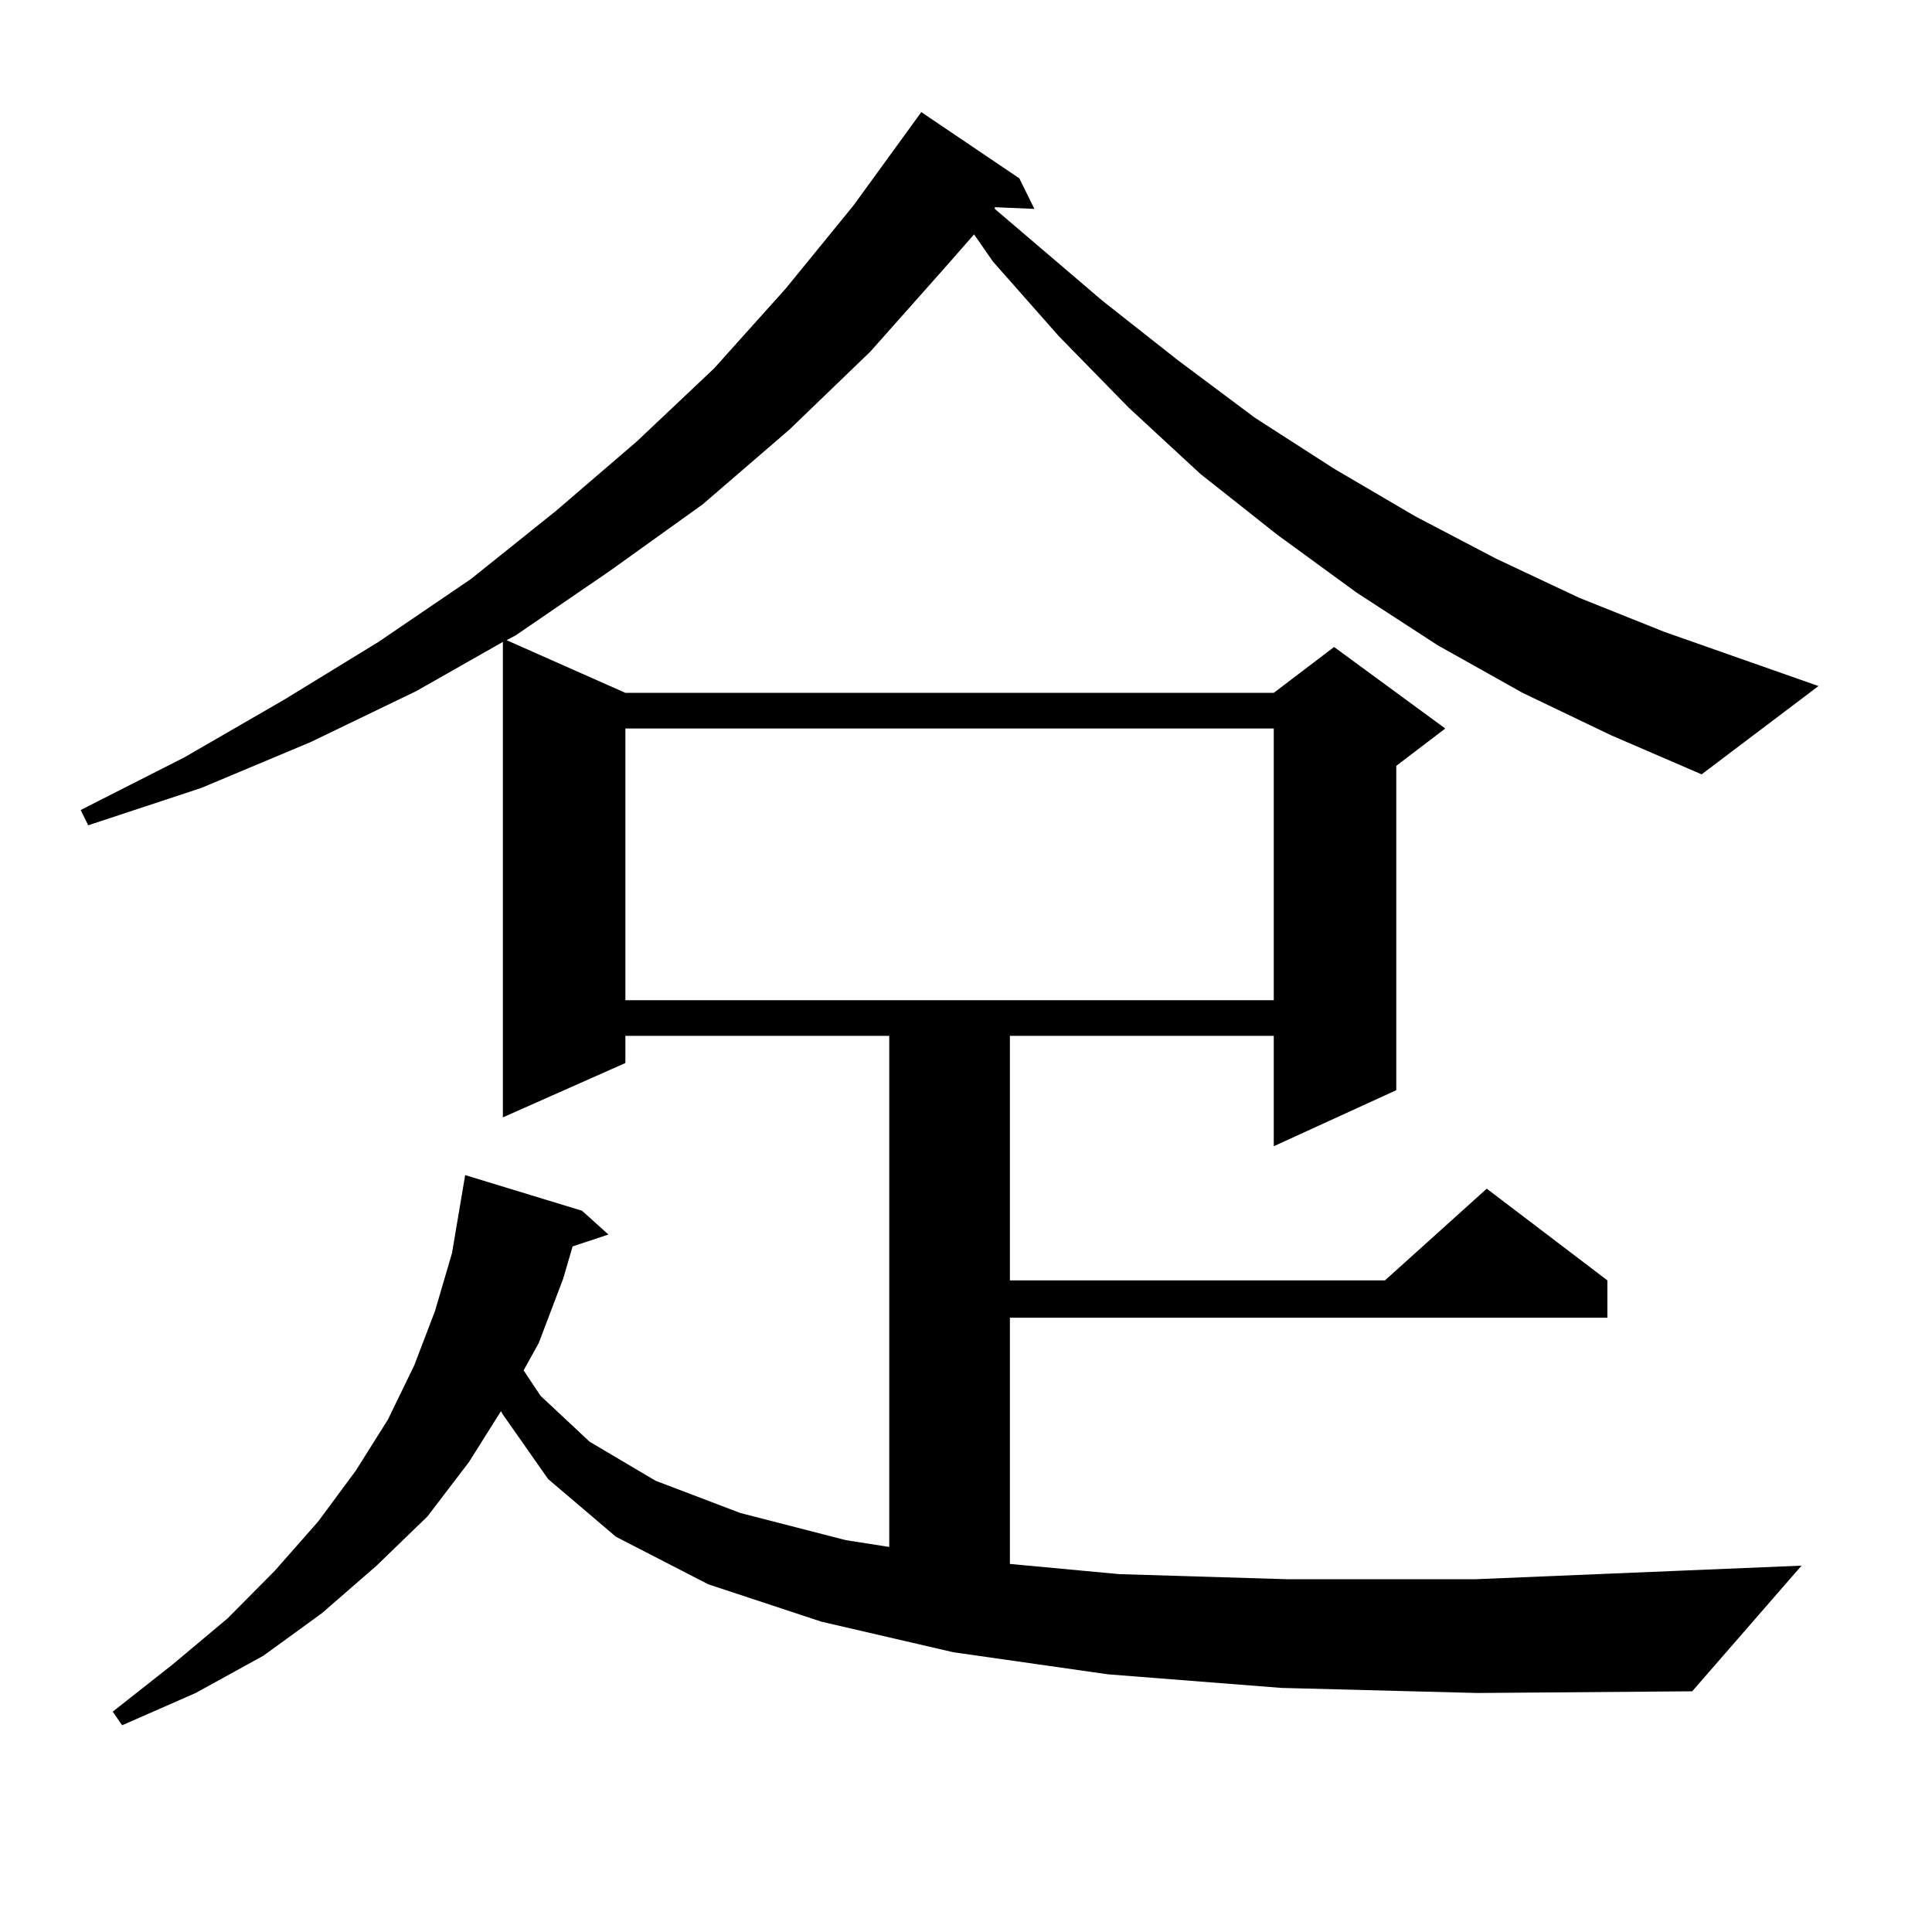
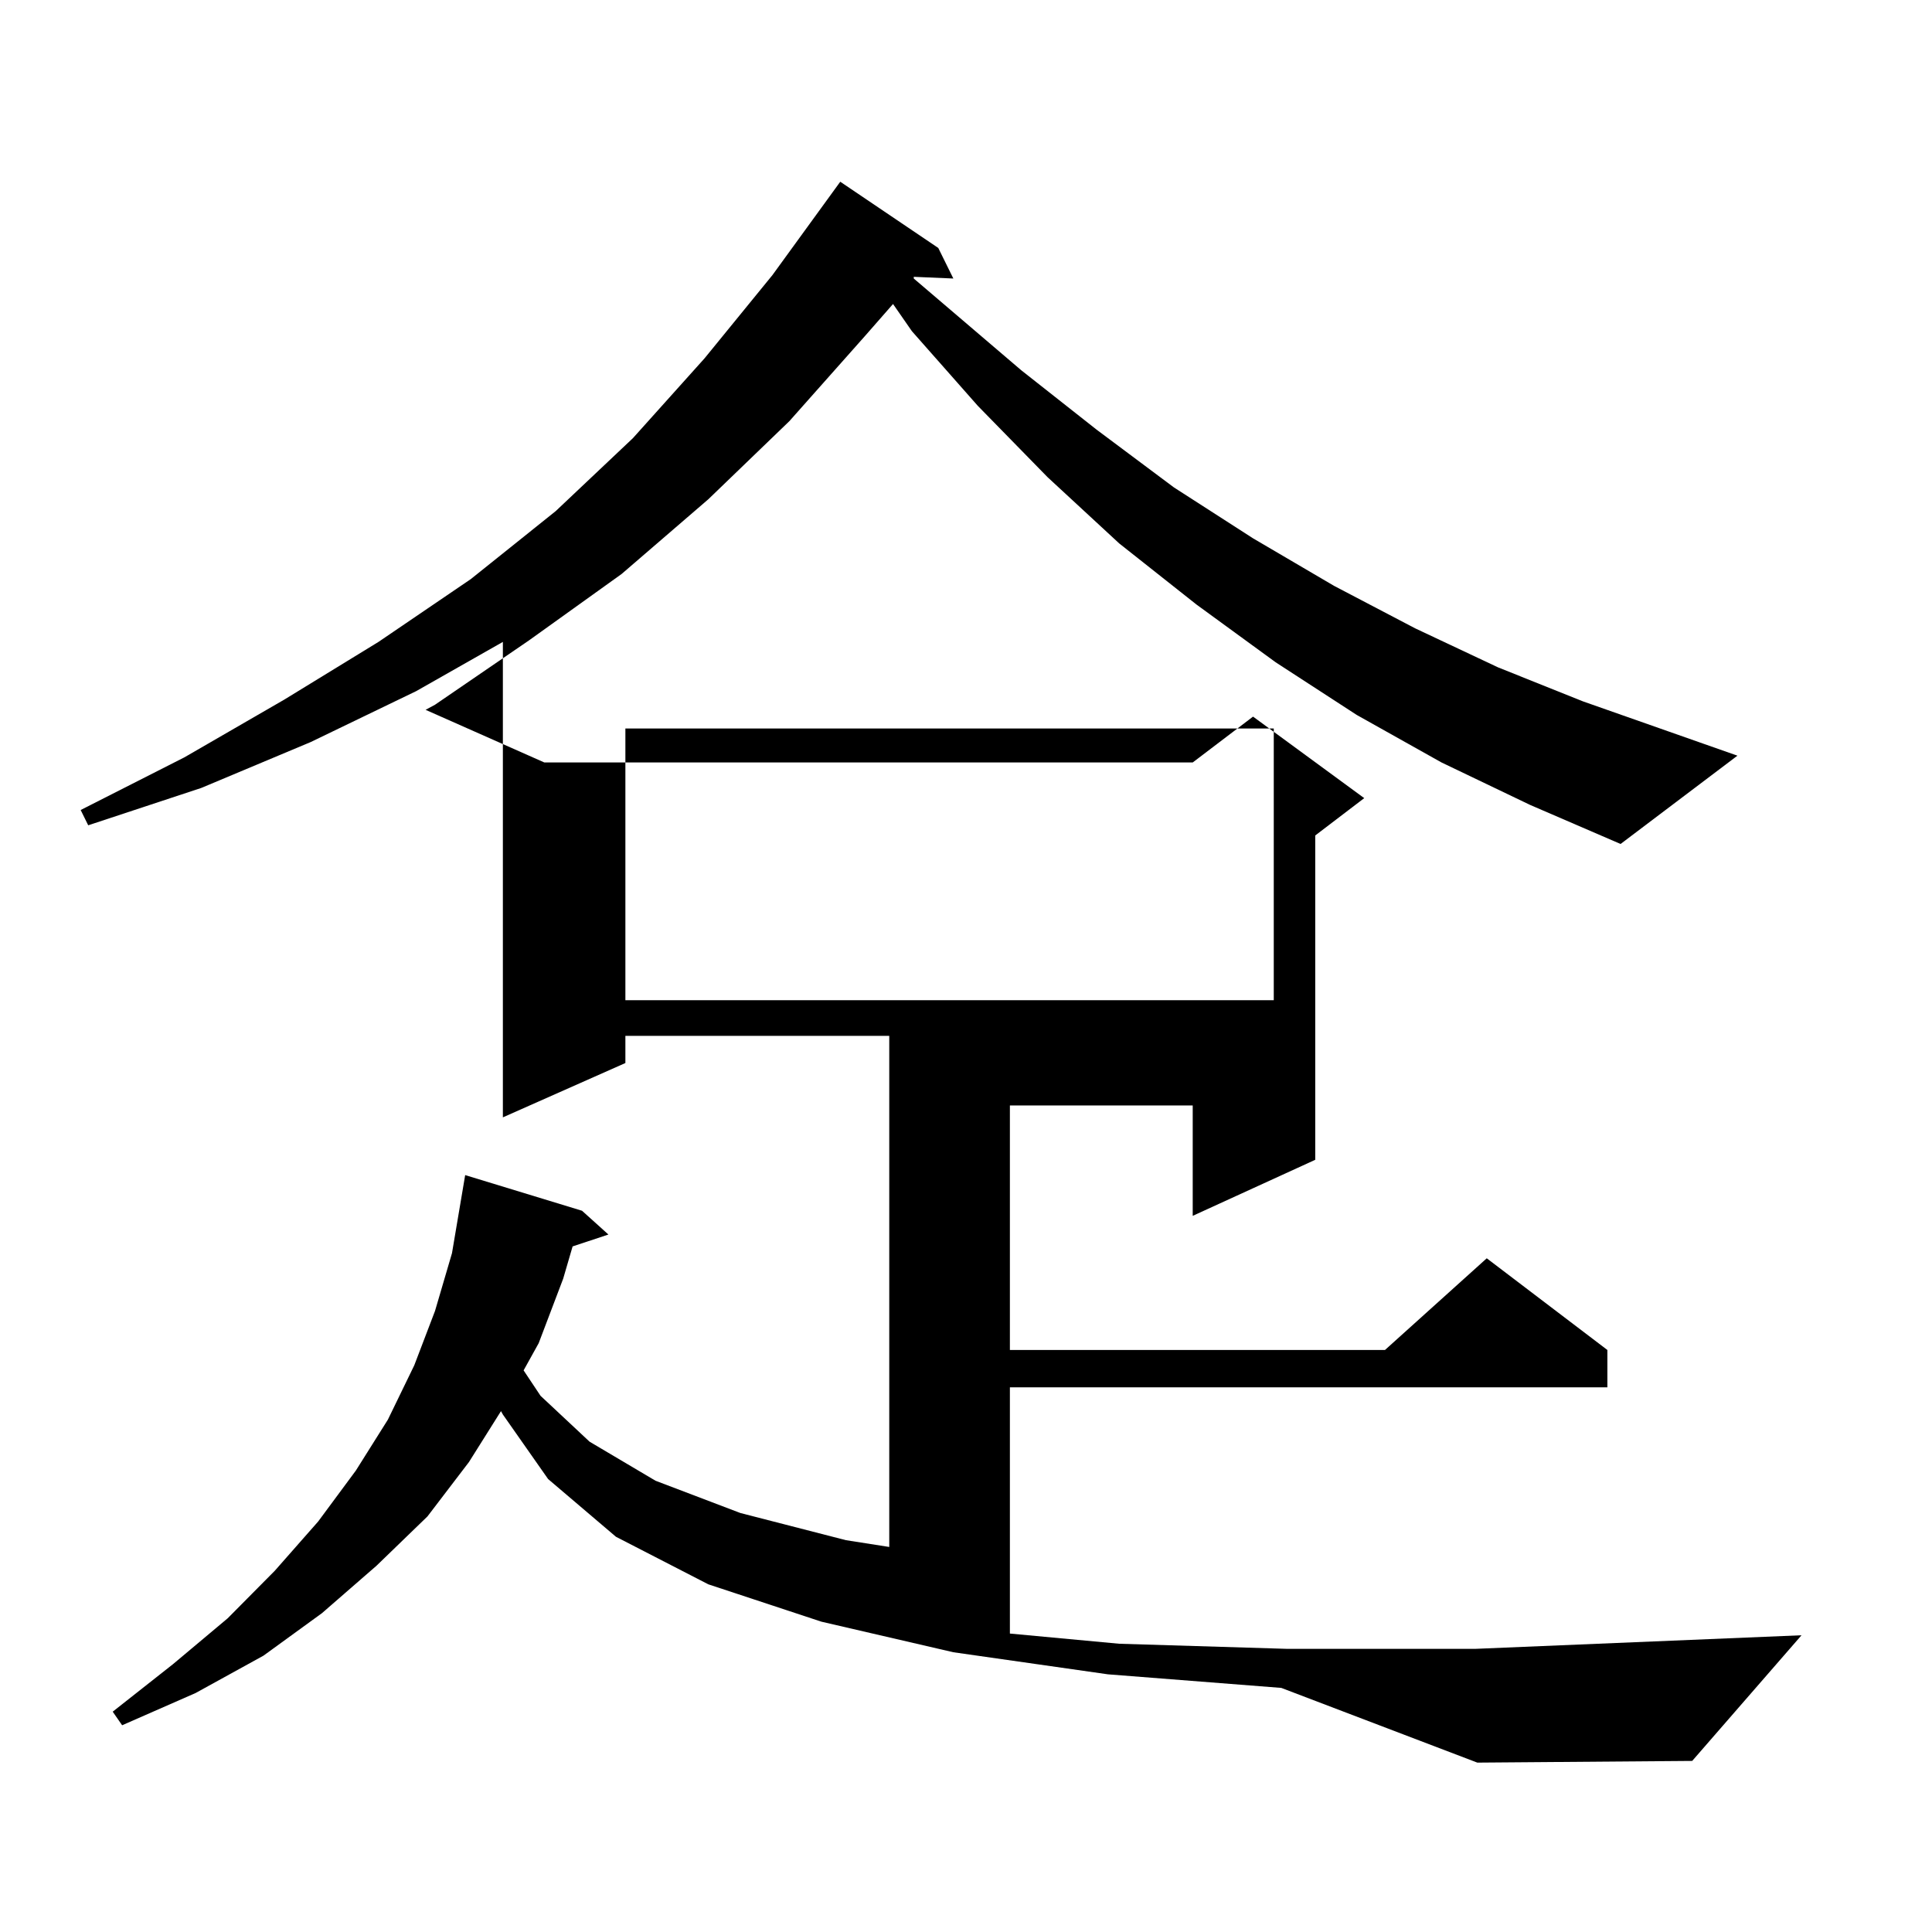
<svg xmlns="http://www.w3.org/2000/svg" version="1.1" id="图层_1" x="0px" y="0px" width="1000px" height="1000px" viewBox="0 0 1000 1000" enable-background="new 0 0 1000 1000" xml:space="preserve">
-   <path d="M663.203,873.656l-89.754-7.031l-79.998-11.426l-68.291-15.82l-58.535-19.336l-47.804-24.609L283.7,765.551l-23.414-33.398  l-0.976-1.758l-16.585,26.367l-21.463,28.125l-26.341,25.488l-28.292,24.609l-30.243,21.973l-35.121,19.336l-38.048,16.699  l-4.878-7.031l31.219-24.609l28.292-23.73l24.39-24.609l22.438-25.488l19.512-26.367l16.585-26.367l13.658-28.125l10.731-28.125  l8.78-29.883l6.829-40.43l60.486,18.457l13.658,12.305l-18.536,6.152l-4.878,16.699l-12.683,33.398l-7.805,14.063l8.78,13.184  l25.365,23.73l34.146,20.215l43.901,16.699l54.633,14.063l22.438,3.516V536.156H323.699v14.063l-63.413,28.125V332.25  l-44.877,25.488l-54.633,26.367l-56.584,23.73l-58.535,19.336l-3.902-7.91l53.657-27.246l51.706-29.883l48.779-29.883l47.804-32.52  l43.901-35.156l41.95-36.035l39.999-37.793l37.072-41.309l35.121-43.066l35.121-48.34l50.73,34.277l7.805,15.82l-20.487-0.879v0.879  l55.608,47.461l39.023,30.762l39.999,29.883l40.975,26.367l41.95,24.609l41.95,21.973l42.926,20.215l43.901,17.578l79.998,28.125  l-60.486,45.703l-46.828-20.215l-45.853-21.973l-43.901-24.609l-41.95-27.246l-40.975-29.883l-39.999-31.641l-37.072-34.277  l-36.097-36.914l-34.146-38.672l-9.756-14.063l-14.634,16.699l-39.023,43.945l-41.95,40.43l-44.877,38.672l-47.804,34.277  l-48.779,33.398l-4.878,2.637l61.462,27.246h335.602l31.219-23.73l57.56,42.188l-25.365,19.336v167.871l-63.413,29.004v-57.129  H522.719v126.563H716.86l52.682-47.461l62.438,47.461v19.336H522.719v127.441l56.584,5.273l86.827,2.637h97.559l168.776-7.031  l-56.584,65.039l-111.217,0.879L663.203,873.656z M323.699,377.074v140.625h335.602V377.074H323.699z" />
+   <path d="M663.203,873.656l-89.754-7.031l-79.998-11.426l-68.291-15.82l-58.535-19.336l-47.804-24.609L283.7,765.551l-23.414-33.398  l-0.976-1.758l-16.585,26.367l-21.463,28.125l-26.341,25.488l-28.292,24.609l-30.243,21.973l-35.121,19.336l-38.048,16.699  l-4.878-7.031l31.219-24.609l28.292-23.73l24.39-24.609l22.438-25.488l19.512-26.367l16.585-26.367l13.658-28.125l10.731-28.125  l8.78-29.883l6.829-40.43l60.486,18.457l13.658,12.305l-18.536,6.152l-4.878,16.699l-12.683,33.398l-7.805,14.063l8.78,13.184  l25.365,23.73l34.146,20.215l43.901,16.699l54.633,14.063l22.438,3.516V536.156H323.699v14.063l-63.413,28.125V332.25  l-44.877,25.488l-54.633,26.367l-56.584,23.73l-58.535,19.336l-3.902-7.91l53.657-27.246l51.706-29.883l48.779-29.883l47.804-32.52  l43.901-35.156l39.999-37.793l37.072-41.309l35.121-43.066l35.121-48.34l50.73,34.277l7.805,15.82l-20.487-0.879v0.879  l55.608,47.461l39.023,30.762l39.999,29.883l40.975,26.367l41.95,24.609l41.95,21.973l42.926,20.215l43.901,17.578l79.998,28.125  l-60.486,45.703l-46.828-20.215l-45.853-21.973l-43.901-24.609l-41.95-27.246l-40.975-29.883l-39.999-31.641l-37.072-34.277  l-36.097-36.914l-34.146-38.672l-9.756-14.063l-14.634,16.699l-39.023,43.945l-41.95,40.43l-44.877,38.672l-47.804,34.277  l-48.779,33.398l-4.878,2.637l61.462,27.246h335.602l31.219-23.73l57.56,42.188l-25.365,19.336v167.871l-63.413,29.004v-57.129  H522.719v126.563H716.86l52.682-47.461l62.438,47.461v19.336H522.719v127.441l56.584,5.273l86.827,2.637h97.559l168.776-7.031  l-56.584,65.039l-111.217,0.879L663.203,873.656z M323.699,377.074v140.625h335.602V377.074H323.699z" />
</svg>